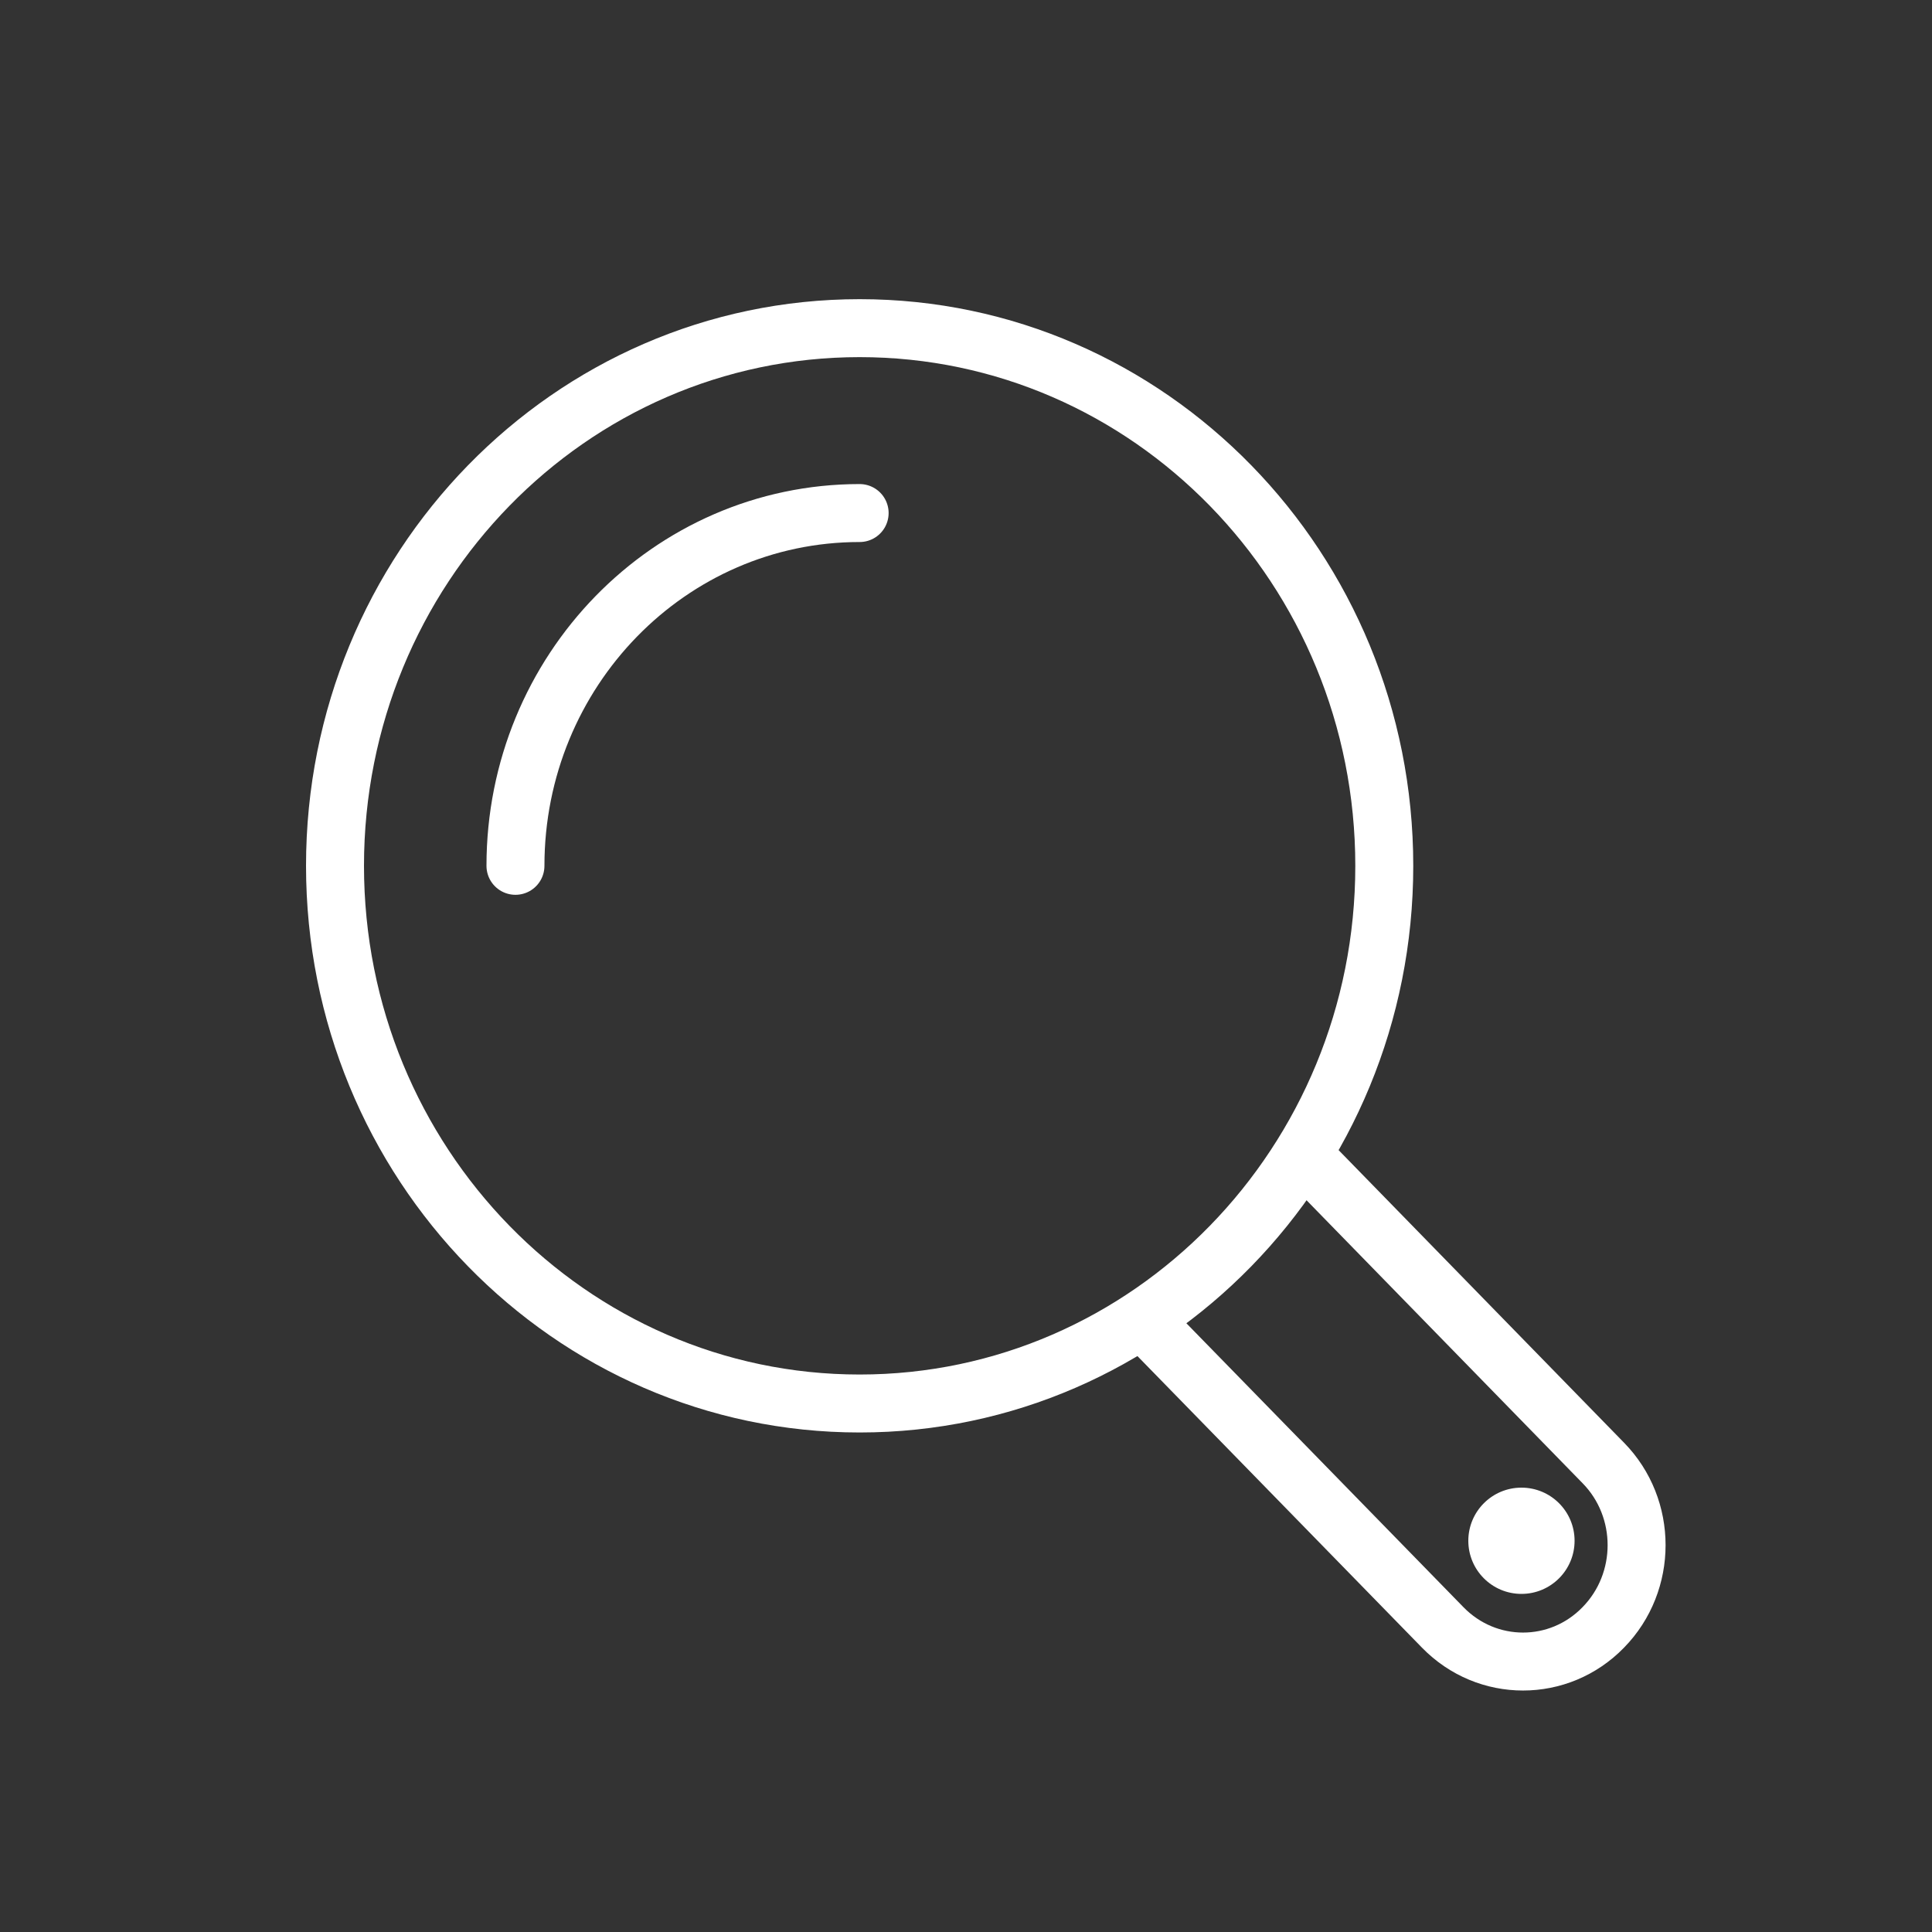
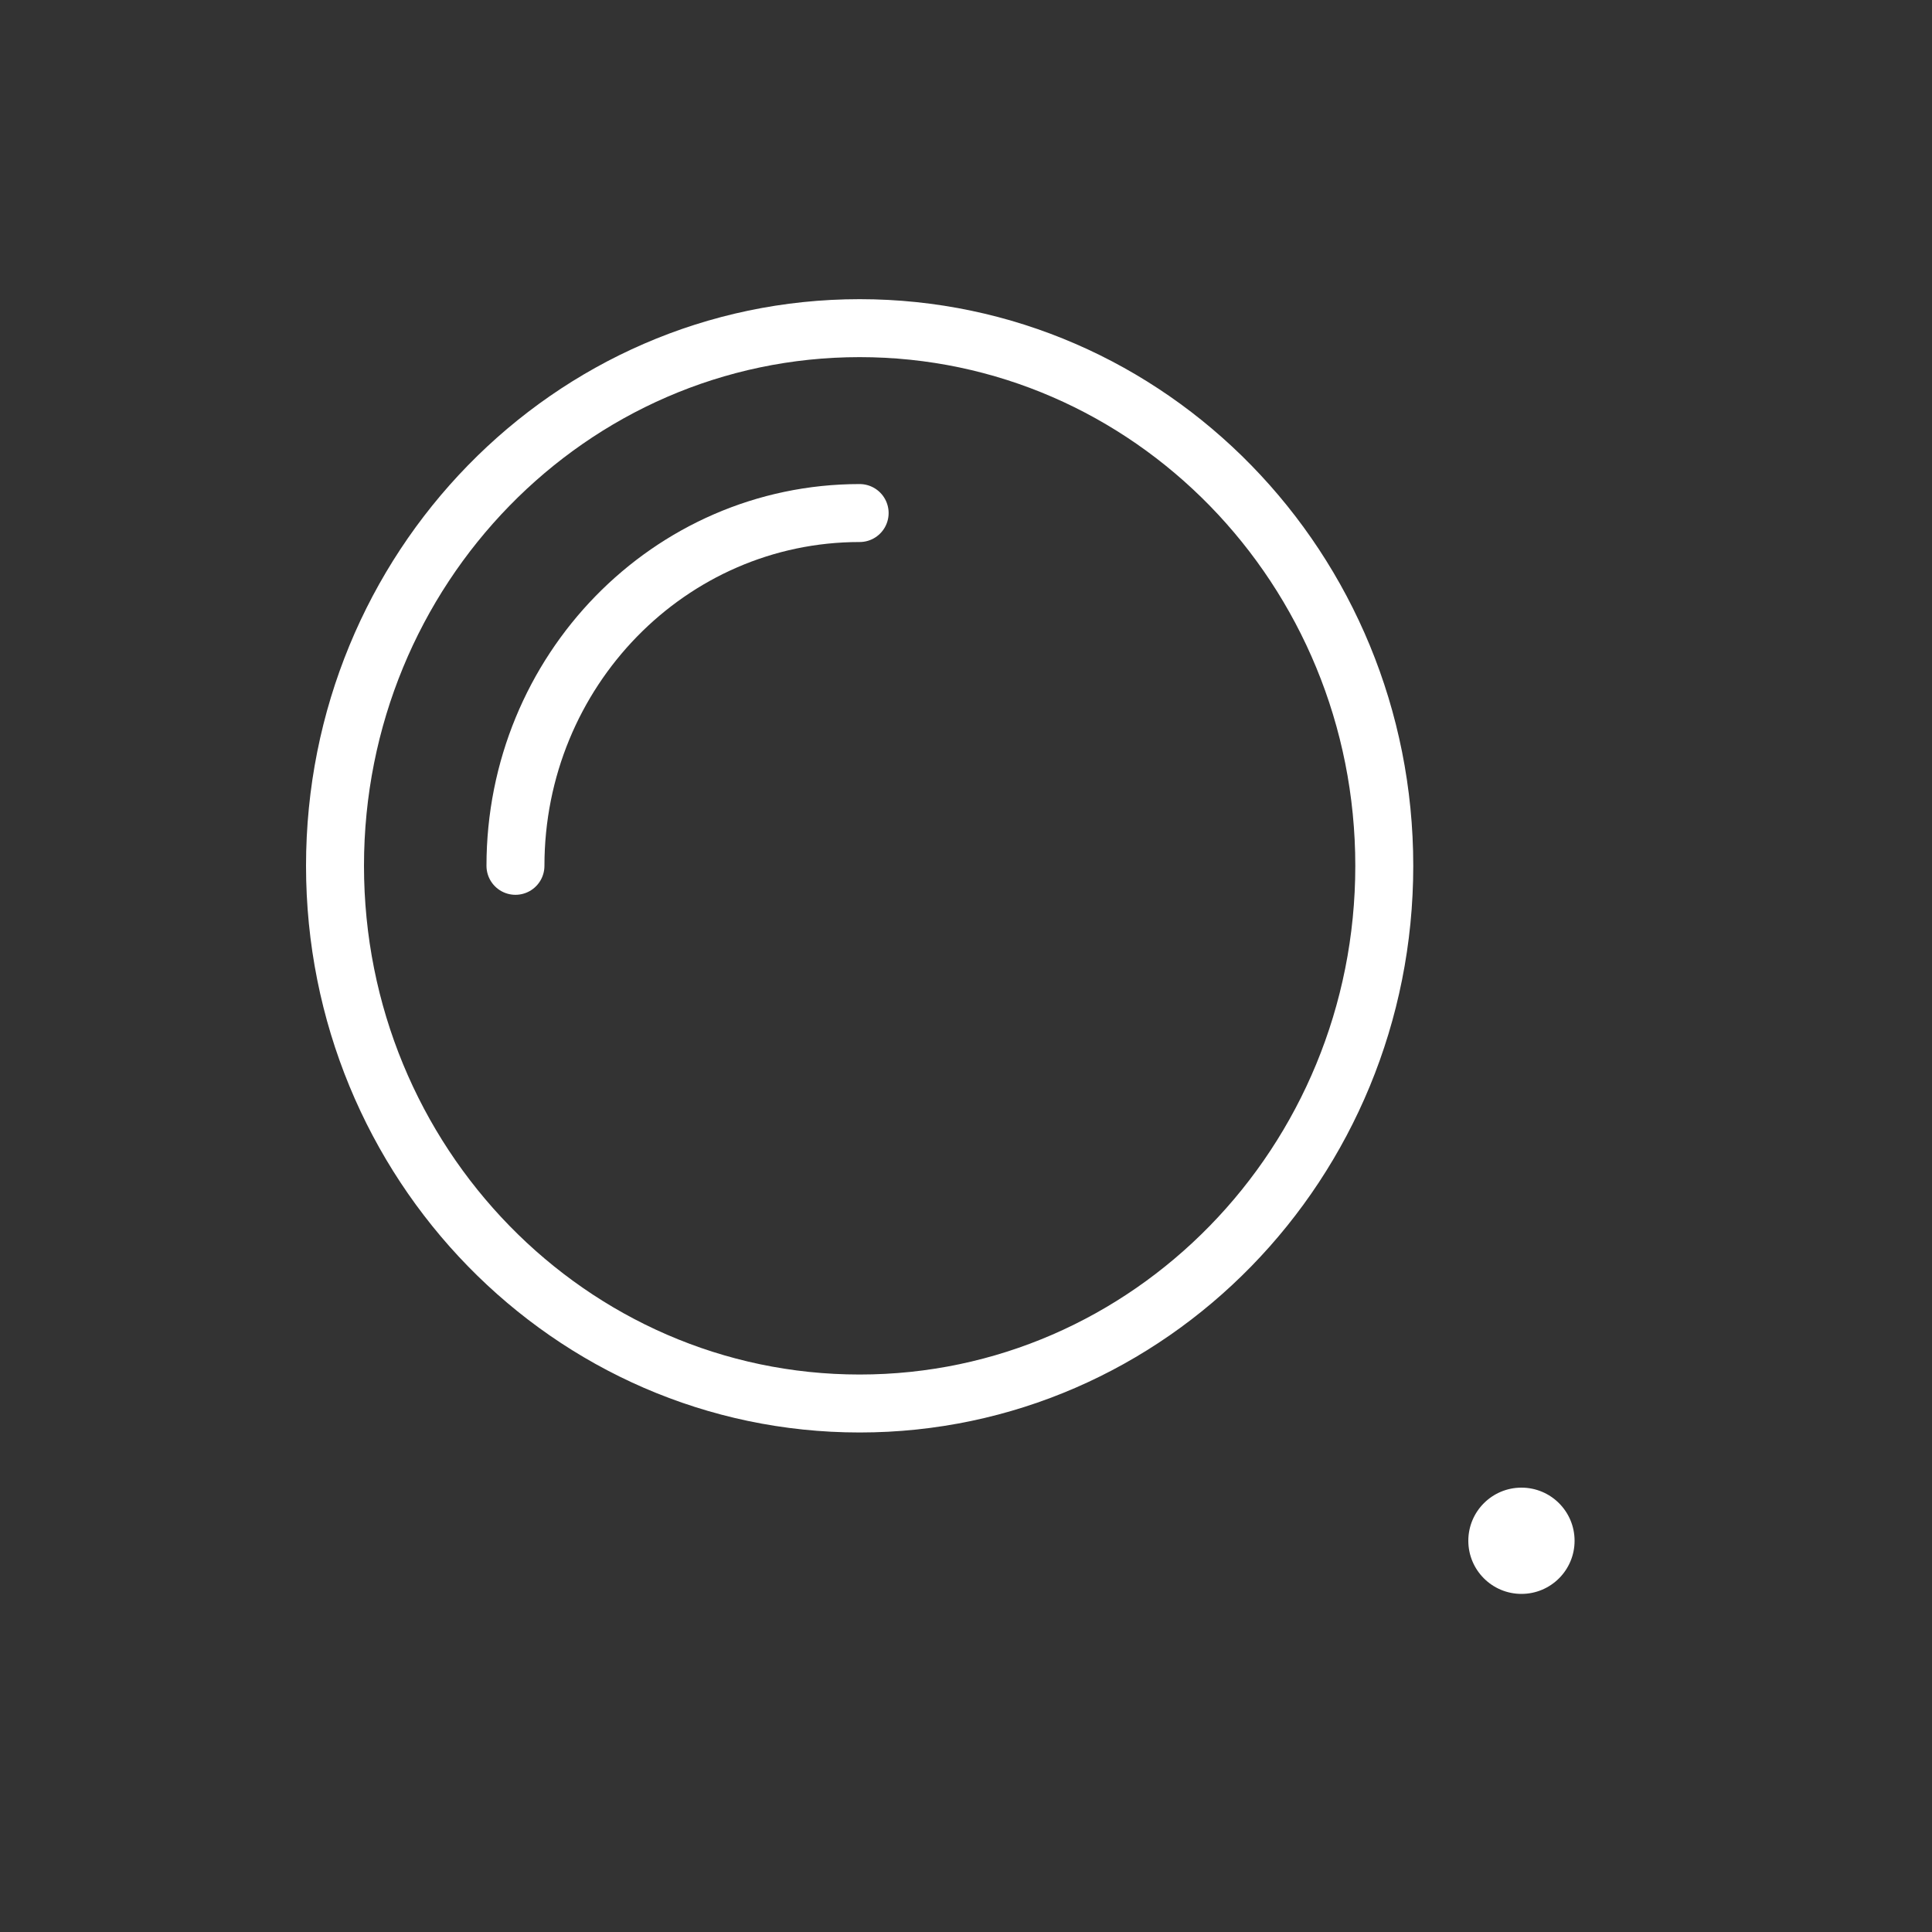
<svg xmlns="http://www.w3.org/2000/svg" version="1.1" id="Ebene_1" x="0px" y="0px" viewBox="0 0 200 200" style="enable-background:new 0 0 200 200;" xml:space="preserve">
  <rect x="0" y="0" width="200" height="200" fill="#333333" stroke="none" />
  <style type="text/css">
	.st0{fill:none;stroke:#ffffff;stroke-width:6.486;stroke-linecap:round;stroke-miterlimit:10;}
	.st1{fill:#ffffff;}
	.st2{fill:none;stroke:#ffffff;stroke-width:6.632;stroke-linecap:round;stroke-miterlimit:10;}
	.st3{fill:none;stroke:#ffffff;stroke-width:6;stroke-linecap:round;stroke-linejoin:round;stroke-miterlimit:10;}
	.st4{fill:none;stroke:#ffffff;stroke-width:6;stroke-linecap:round;stroke-miterlimit:10;}
	.st5{fill:none;stroke:#ffffff;stroke-width:6;stroke-linecap:round;stroke-linejoin:round;stroke-miterlimit:10;}
	.st6{fill:none;stroke:#ffffff;stroke-width:6;stroke-miterlimit:10;}
	.st7{fill:none;stroke:#ffffff;stroke-width:6;stroke-linecap:round;stroke-miterlimit:10;}
	.st8{fill:none;stroke:#ffffff;stroke-width:5;stroke-linecap:round;stroke-miterlimit:10;}
	.st9{fill:none;stroke:#ffffff;stroke-width:6.034;stroke-linecap:round;stroke-miterlimit:10;}
	.st10{fill:#ffffff;}
	.st11{fill:none;stroke:#ffffff;stroke-width:5.5;stroke-linecap:round;stroke-linejoin:round;stroke-miterlimit:10;}
	.st12{fill:#FFFFFF;stroke:#FFFFFF;stroke-width:13.851;stroke-linecap:round;stroke-linejoin:round;stroke-miterlimit:10;}
	.st13{fill:none;stroke:#ffffff;stroke-width:6.006;stroke-linecap:round;stroke-miterlimit:10;}
	.st14{fill:none;stroke:#ffffff;stroke-width:5.5;stroke-linecap:round;stroke-linejoin:round;stroke-miterlimit:10;}
</style>
  <circle class="st1" cx="157.5" cy="159.5" r="5.5" />
  <g>
    <g>
      <path class="st5" d="M143.3,89.63c0,30.74-24.32,55.66-54.31,55.66s-54.31-24.92-54.31-55.66c0-30.74,24.31-55.66,54.31-55.66    S143.3,58.89,143.3,89.63z" />
      <path class="st5" d="M53.36,89.63c0-20.17,15.95-36.52,35.63-36.52" />
-       <path class="st5" d="M118.57,136.93l30.78,31.54c4.59,4.71,12.04,4.71,16.62,0c4.6-4.7,4.6-12.34,0-17.03l-30.78-31.55" />
    </g>
  </g>
</svg>